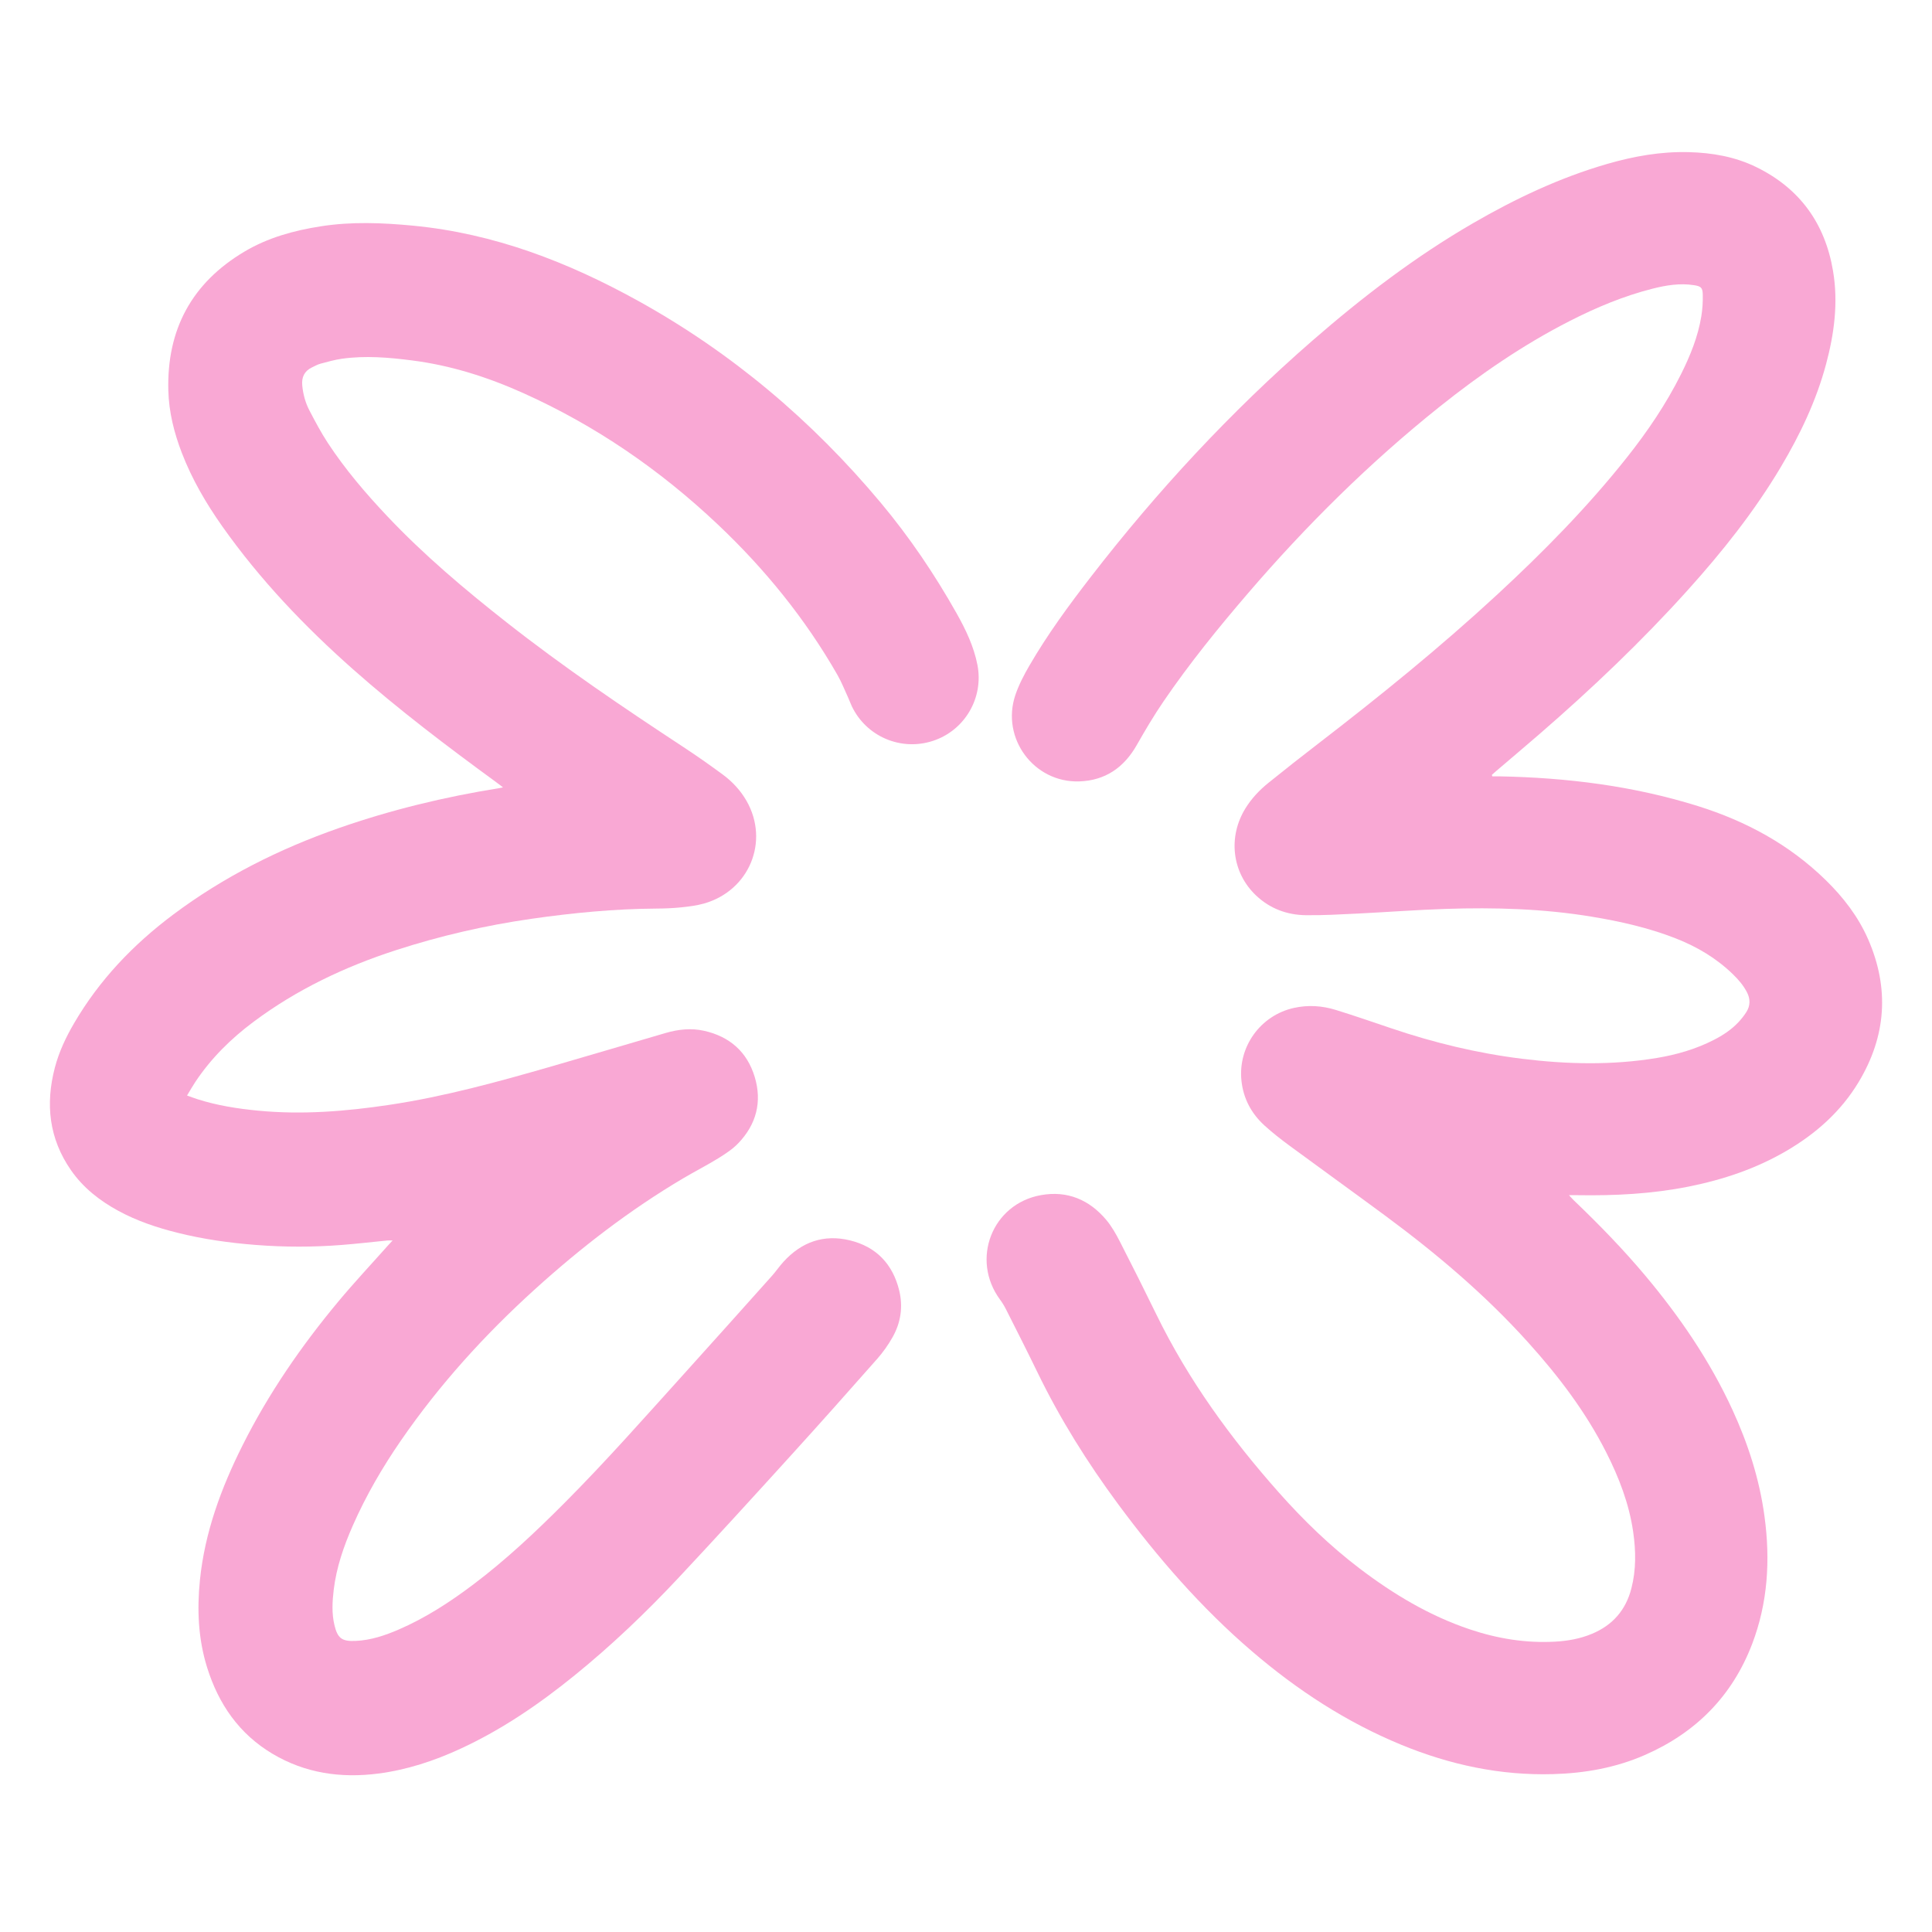
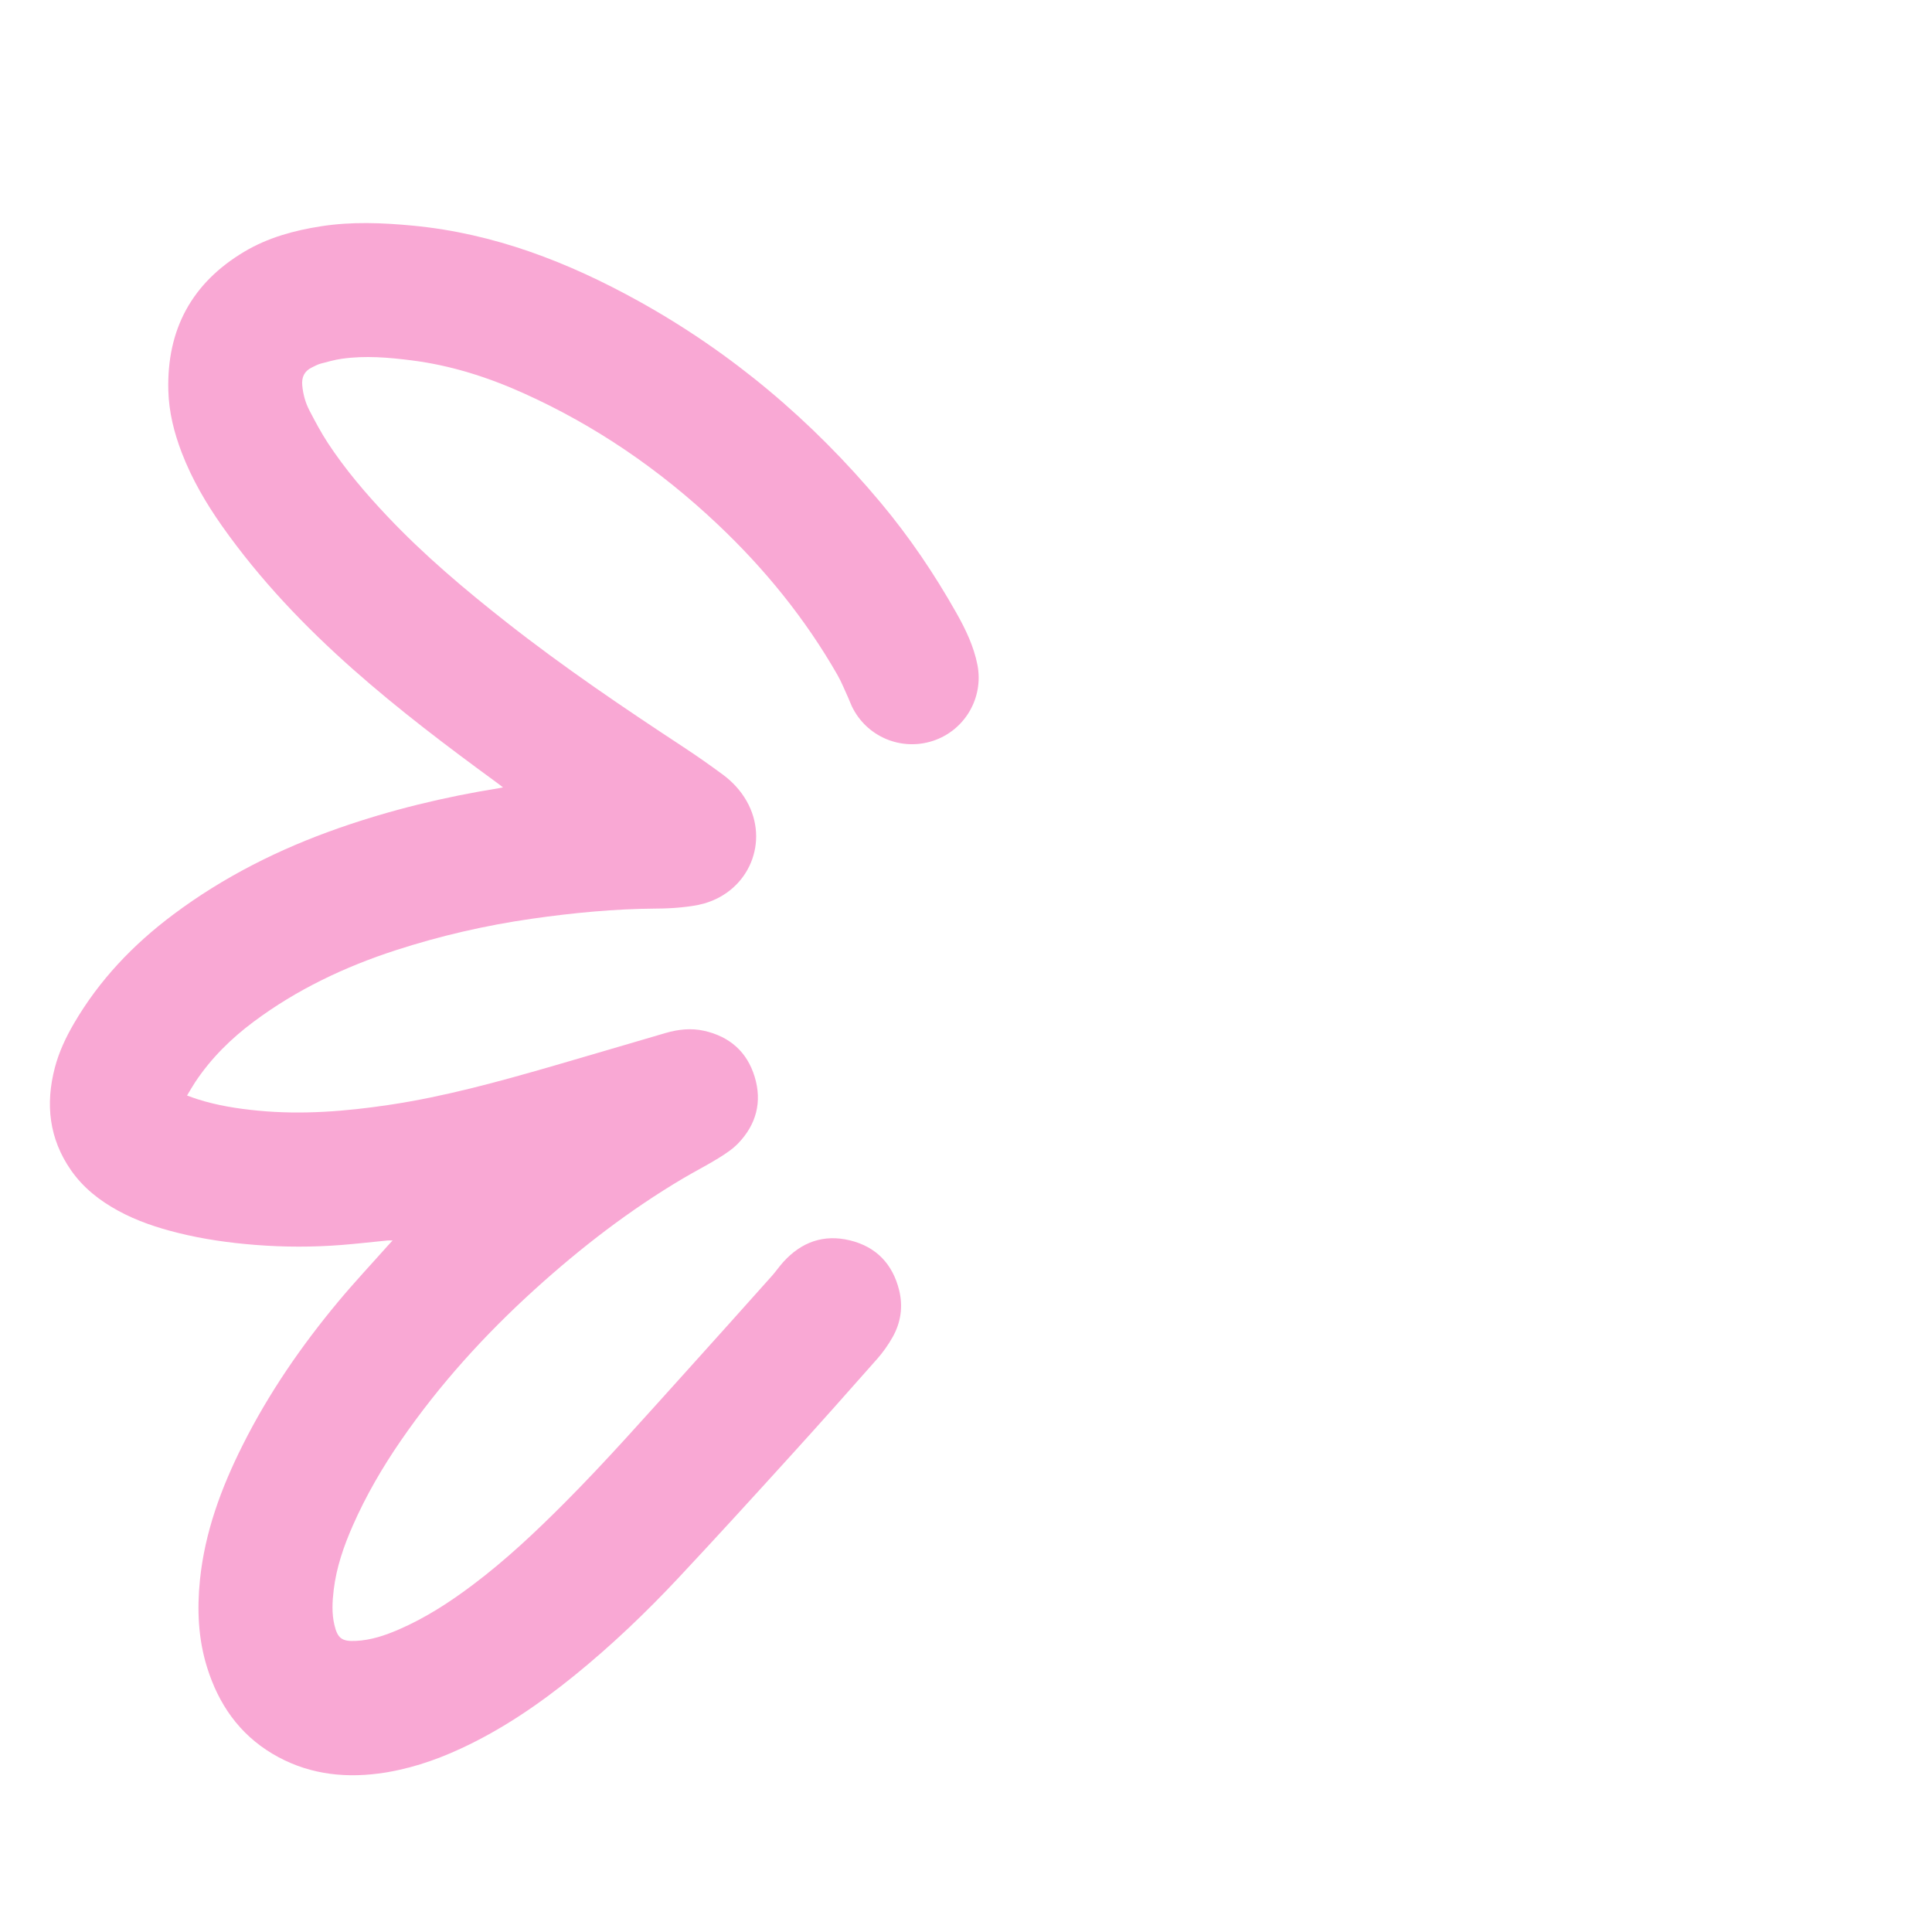
<svg xmlns="http://www.w3.org/2000/svg" viewBox="0 0 721.02 721.02" x="0px" y="0px" fill="#f9a8d4">
  <defs>
    <style>.cls-1{stroke-width:0px;}</style>
  </defs>
-   <path class="cls-1" d="M556.93,289.73c.86,0,1.71-.01,2.56,0,25.21.48,50.03,3.54,74.18,11.1,17.96,5.62,34.12,14.37,47.68,27.61,6.58,6.43,12.13,13.62,15.83,22.08,8.01,18.33,6.76,36.15-3.5,53.24-6.6,11-15.94,19.29-26.95,25.73-11.36,6.65-23.66,10.77-36.52,13.34-13.71,2.74-27.58,3.44-41.52,3.21-.87-.01-1.73,0-3.15,0,.83.88,1.31,1.45,1.84,1.96,9.37,8.95,18.4,18.23,26.73,28.17,12.84,15.32,24.03,31.71,32.42,49.93,5.85,12.7,10.1,25.9,11.98,39.79,2.2,16.25,1.28,32.24-4.63,47.69-7.42,19.38-20.92,32.97-39.82,41.3-10.98,4.84-22.56,6.89-34.5,7.22-19.66.56-38.42-3.48-56.53-10.92-20.53-8.44-38.86-20.42-55.67-34.81-18.99-16.25-35.26-35-50.09-55.05-11.48-15.53-21.68-31.83-30.12-49.22-3.8-7.84-7.75-15.6-11.67-23.38-.64-1.28-1.39-2.52-2.24-3.67-11.07-14.97-3.03-35.79,15.29-39.04,9.78-1.74,17.99,1.71,24.33,9.26,2.03,2.42,3.63,5.27,5.08,8.09,4.63,9.03,9.18,18.11,13.63,27.23,11.91,24.41,27.71,46.13,45.66,66.37,9.2,10.37,19.12,19.99,30.17,28.39,12.6,9.58,26.06,17.66,41.16,22.73,10.33,3.47,20.92,5.19,31.84,4.58,4.74-.27,9.35-1.09,13.76-2.94,7.67-3.22,12.57-8.81,14.66-16.89,1.82-7.02,1.7-14.09.67-21.19-1.52-10.48-5.29-20.22-10.04-29.6-7.68-15.17-17.88-28.56-29.22-41.13-15.97-17.72-34.07-33.03-53.21-47.18-11.89-8.79-23.9-17.42-35.81-26.19-3.21-2.37-6.38-4.84-9.32-7.52-4.88-4.46-7.87-10.02-8.58-16.68-1.35-12.7,7.1-24.42,19.59-27.19,5.29-1.17,10.53-.82,15.63.76,6.94,2.15,13.82,4.52,20.7,6.85,15.86,5.37,32.08,9.3,48.69,11.36,16.79,2.08,33.63,2.5,50.42-.29,7.36-1.22,14.49-3.28,21.17-6.69,3.44-1.75,6.65-3.85,9.3-6.69,1.08-1.16,2.09-2.43,2.94-3.77,1.47-2.34,1.52-4.81.25-7.3-1.33-2.6-3.2-4.77-5.27-6.78-6.17-6-13.42-10.3-21.39-13.41-10.09-3.95-20.62-6.32-31.27-8.08-18.05-2.99-36.27-3.51-54.51-2.91-11.02.36-22.03,1.21-33.04,1.75-6.38.31-12.78.68-19.16.6-7.01-.09-13.34-2.41-18.54-7.3-9.06-8.51-10.67-21.92-3.96-32.68,2.27-3.64,5.18-6.72,8.49-9.39,6.16-4.97,12.38-9.87,18.65-14.69,22.88-17.61,45.3-35.77,66.52-55.37,17.34-16.02,33.89-32.81,48.59-51.34,7.72-9.73,14.67-19.97,20.23-31.1,3.44-6.89,6.34-13.99,7.59-21.64.44-2.66.6-5.41.54-8.11-.05-2.62-.7-3.11-3.31-3.51-5.24-.81-10.36.03-15.42,1.31-10.82,2.74-21.05,7.03-30.96,12.09-17.37,8.87-33.35,19.85-48.57,32.01-26.13,20.88-49.77,44.32-71.54,69.67-11.1,12.93-21.82,26.16-31.43,40.24-3.6,5.27-6.86,10.78-10.01,16.33-4.77,8.39-11.78,13.23-21.44,13.55-16.93.56-29.28-16.1-23.87-32.2,1.29-3.83,3.21-7.5,5.24-11,6.79-11.71,14.79-22.6,23.06-33.29,24.73-31.96,52.08-61.47,82.57-88.01,18.72-16.3,38.39-31.34,59.92-43.81,15.89-9.2,32.39-17.01,50.08-22.13,9.96-2.88,20.07-4.68,30.48-4.4,8.8.23,17.33,1.72,25.3,5.64,16.19,7.97,25.55,21.05,28.52,38.73,1.99,11.82.44,23.43-2.64,34.88-3.66,13.61-9.68,26.2-16.86,38.27-9.89,16.63-21.89,31.68-34.81,46.02-17.15,19.04-35.68,36.66-55.02,53.43-5.44,4.71-10.94,9.35-16.41,14.02-.54.46-1.06.94-1.59,1.41.05.18.1.36.16.54Z" />
  <path class="cls-1" d="M69.8,408.85c1.53.54,2.7.99,3.9,1.37,7.35,2.35,14.92,3.53,22.56,4.27,16.43,1.59,32.73.28,48.98-2.15,20.67-3.09,40.77-8.65,60.8-14.42,14.12-4.07,28.19-8.29,42.3-12.39,4.73-1.38,9.56-1.93,14.45-.83,9.54,2.15,16.02,7.84,18.86,17.18,2.83,9.35.6,17.76-6.13,24.78-2.12,2.21-4.8,3.96-7.43,5.59-4.28,2.64-8.78,4.93-13.11,7.49-19.96,11.81-38.23,25.9-55.39,41.45-18.73,16.98-35.62,35.58-49.98,56.43-6.91,10.03-13.01,20.52-17.92,31.67-3.39,7.7-6.14,15.62-7.15,24.03-.52,4.38-.77,8.77.26,13.12,1.18,4.97,2.79,6.18,7.91,5.95,5.68-.25,10.98-2.04,16.13-4.27,9.96-4.31,19-10.18,27.64-16.68,12.3-9.25,23.46-19.77,34.31-30.66,15.58-15.64,30.16-32.21,44.96-48.58,10.83-11.98,21.59-24.03,32.35-36.06,1.49-1.67,2.75-3.54,4.25-5.19,6.74-7.44,15.08-10.43,24.87-8.04,9.79,2.39,15.92,8.82,18.34,18.6,1.52,6.15.62,12.13-2.5,17.62-1.61,2.83-3.53,5.55-5.68,7.99-10.68,12.11-21.42,24.18-32.28,36.13-13.87,15.27-27.76,30.52-41.86,45.57-12.14,12.96-24.98,25.22-38.79,36.42-13.2,10.71-27.15,20.26-42.65,27.41-9.77,4.51-19.89,7.85-30.61,9.24-13.97,1.8-27.28-.1-39.52-7.39-12.41-7.4-20.08-18.5-24.35-32.11-3.36-10.7-3.83-21.67-2.7-32.75,1.82-17.84,7.93-34.32,15.89-50.21,9.68-19.33,21.86-37.01,35.66-53.59,6.03-7.24,12.49-14.13,18.76-21.18.42-.47.85-.93,1.59-1.72-.84,0-1.34-.04-1.83,0-5.73.56-11.44,1.23-17.18,1.68-10.7.84-21.4.83-32.1-.01-9.82-.77-19.53-2.13-29.09-4.52-7.7-1.92-15.18-4.41-22.18-8.22-6.97-3.79-13.1-8.6-17.67-15.18-8.16-11.76-9.57-24.62-6-38.24,1.53-5.84,4.08-11.26,7.11-16.46,9.44-16.21,22.11-29.48,37.06-40.67,18.84-14.11,39.64-24.52,61.79-32.27,19.5-6.82,39.51-11.65,59.91-14.92.3-.05.59-.12,1.38-.29-.96-.73-1.62-1.25-2.29-1.74-18.4-13.44-36.58-27.18-53.66-42.3-18.14-16.06-34.77-33.49-48.78-53.32-6.06-8.58-11.33-17.6-15.12-27.43-2.89-7.51-4.84-15.25-5.05-23.32-.59-22.76,8.76-40.15,28.41-51.83,8.79-5.23,18.47-7.87,28.49-9.44,11.47-1.8,22.95-1.34,34.44-.24,30.22,2.89,57.84,13.57,84.15,28.15,34.88,19.34,64.8,44.67,90.35,75.21,10.74,12.84,20.1,26.68,28.32,41.27,3.42,6.07,6.43,12.35,7.79,19.25,2.42,12.35-4.73,24.51-16.62,28.4-11.93,3.9-24.84-1.61-30.26-12.94-.52-1.08-.9-2.22-1.4-3.31-1.3-2.82-2.45-5.74-3.99-8.43-12.01-20.97-27.08-39.51-44.63-56.1-21.57-20.39-45.68-36.96-72.79-49.11-13.19-5.91-26.86-10.25-41.23-12.09-8.73-1.12-17.5-1.88-26.29-.63-2.67.38-5.3,1.13-7.92,1.83-1.14.31-2.21.91-3.28,1.43-2.81,1.36-3.84,3.68-3.56,6.69.31,3.3,1.18,6.48,2.7,9.39,2.14,4.1,4.32,8.21,6.85,12.08,6.47,9.85,14.1,18.79,22.18,27.34,13.71,14.51,28.91,27.33,44.58,39.65,21.14,16.62,43.37,31.67,65.82,46.42,5.01,3.29,9.91,6.74,14.74,10.29,3.63,2.67,6.69,5.95,8.95,9.9,8.61,15.1,1.02,33.48-15.88,38.28-2.75.78-5.64,1.13-8.49,1.43-3.1.32-6.22.44-9.34.46-15.62.1-31.11,1.6-46.55,3.81-17.2,2.47-34.07,6.36-50.59,11.71-19.04,6.17-36.96,14.66-53.08,26.68-8.53,6.36-16,13.74-21.89,22.64-.97,1.46-1.83,2.99-2.98,4.9Z" />
</svg>